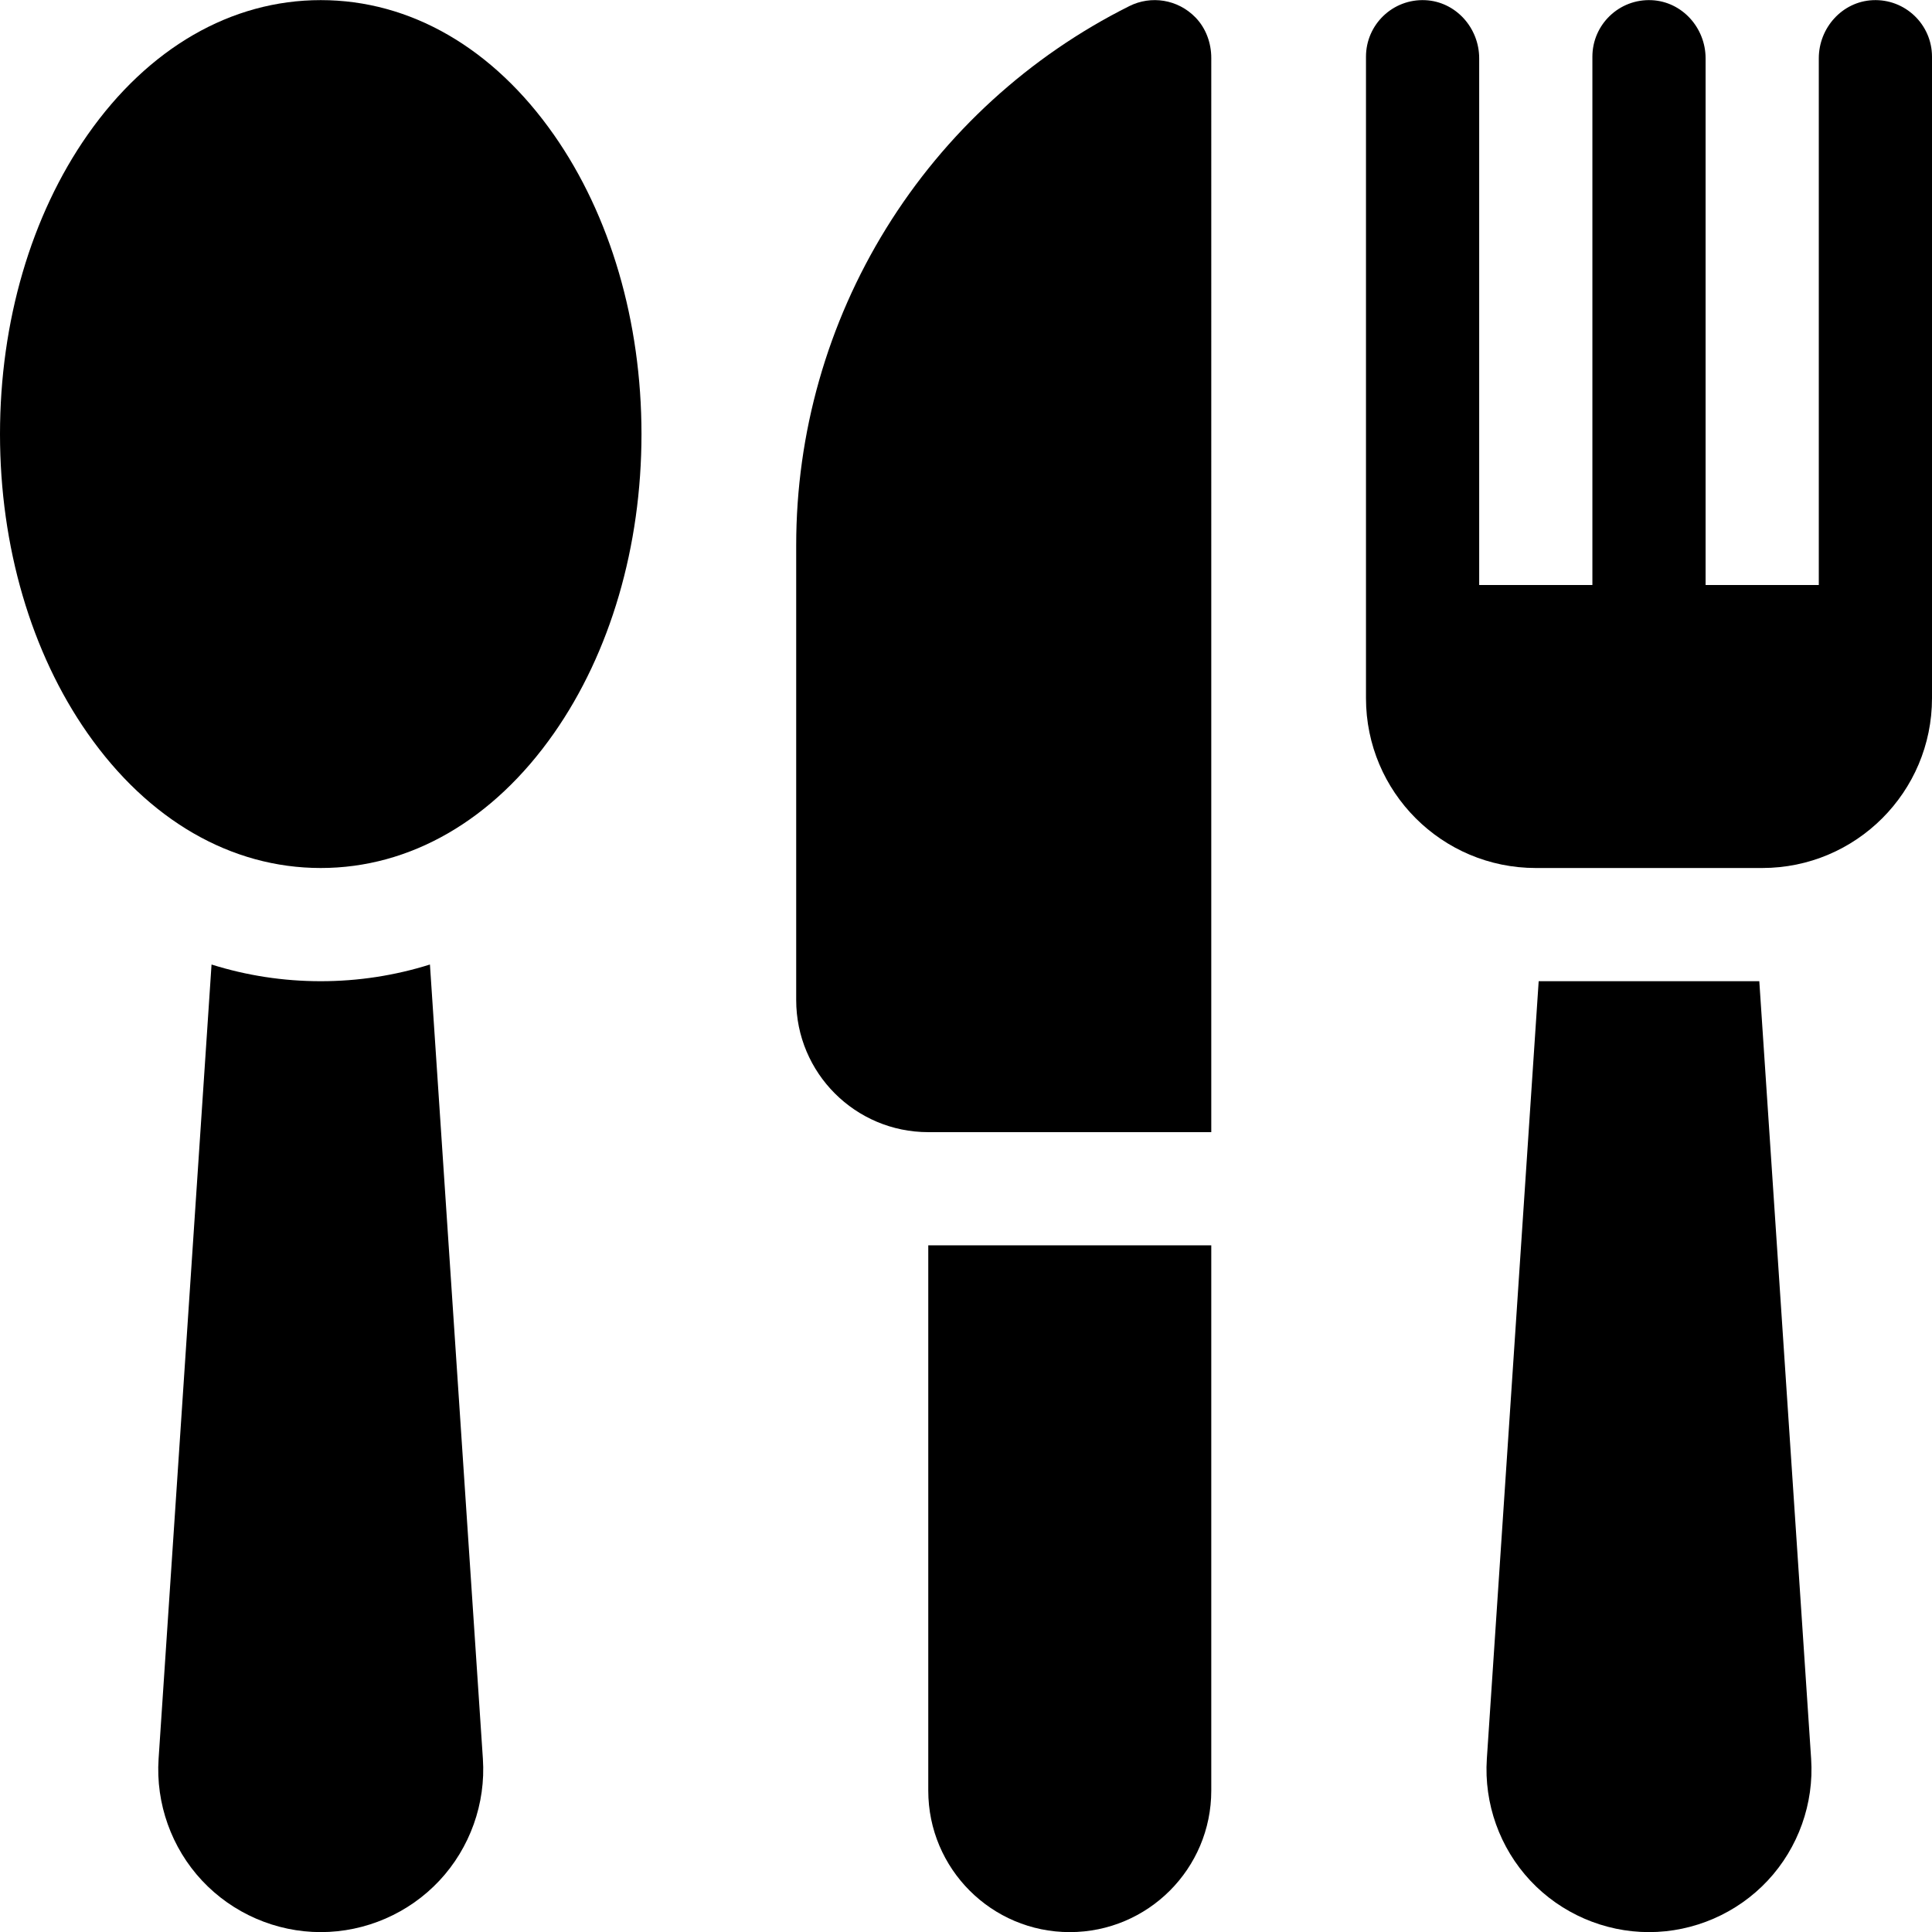
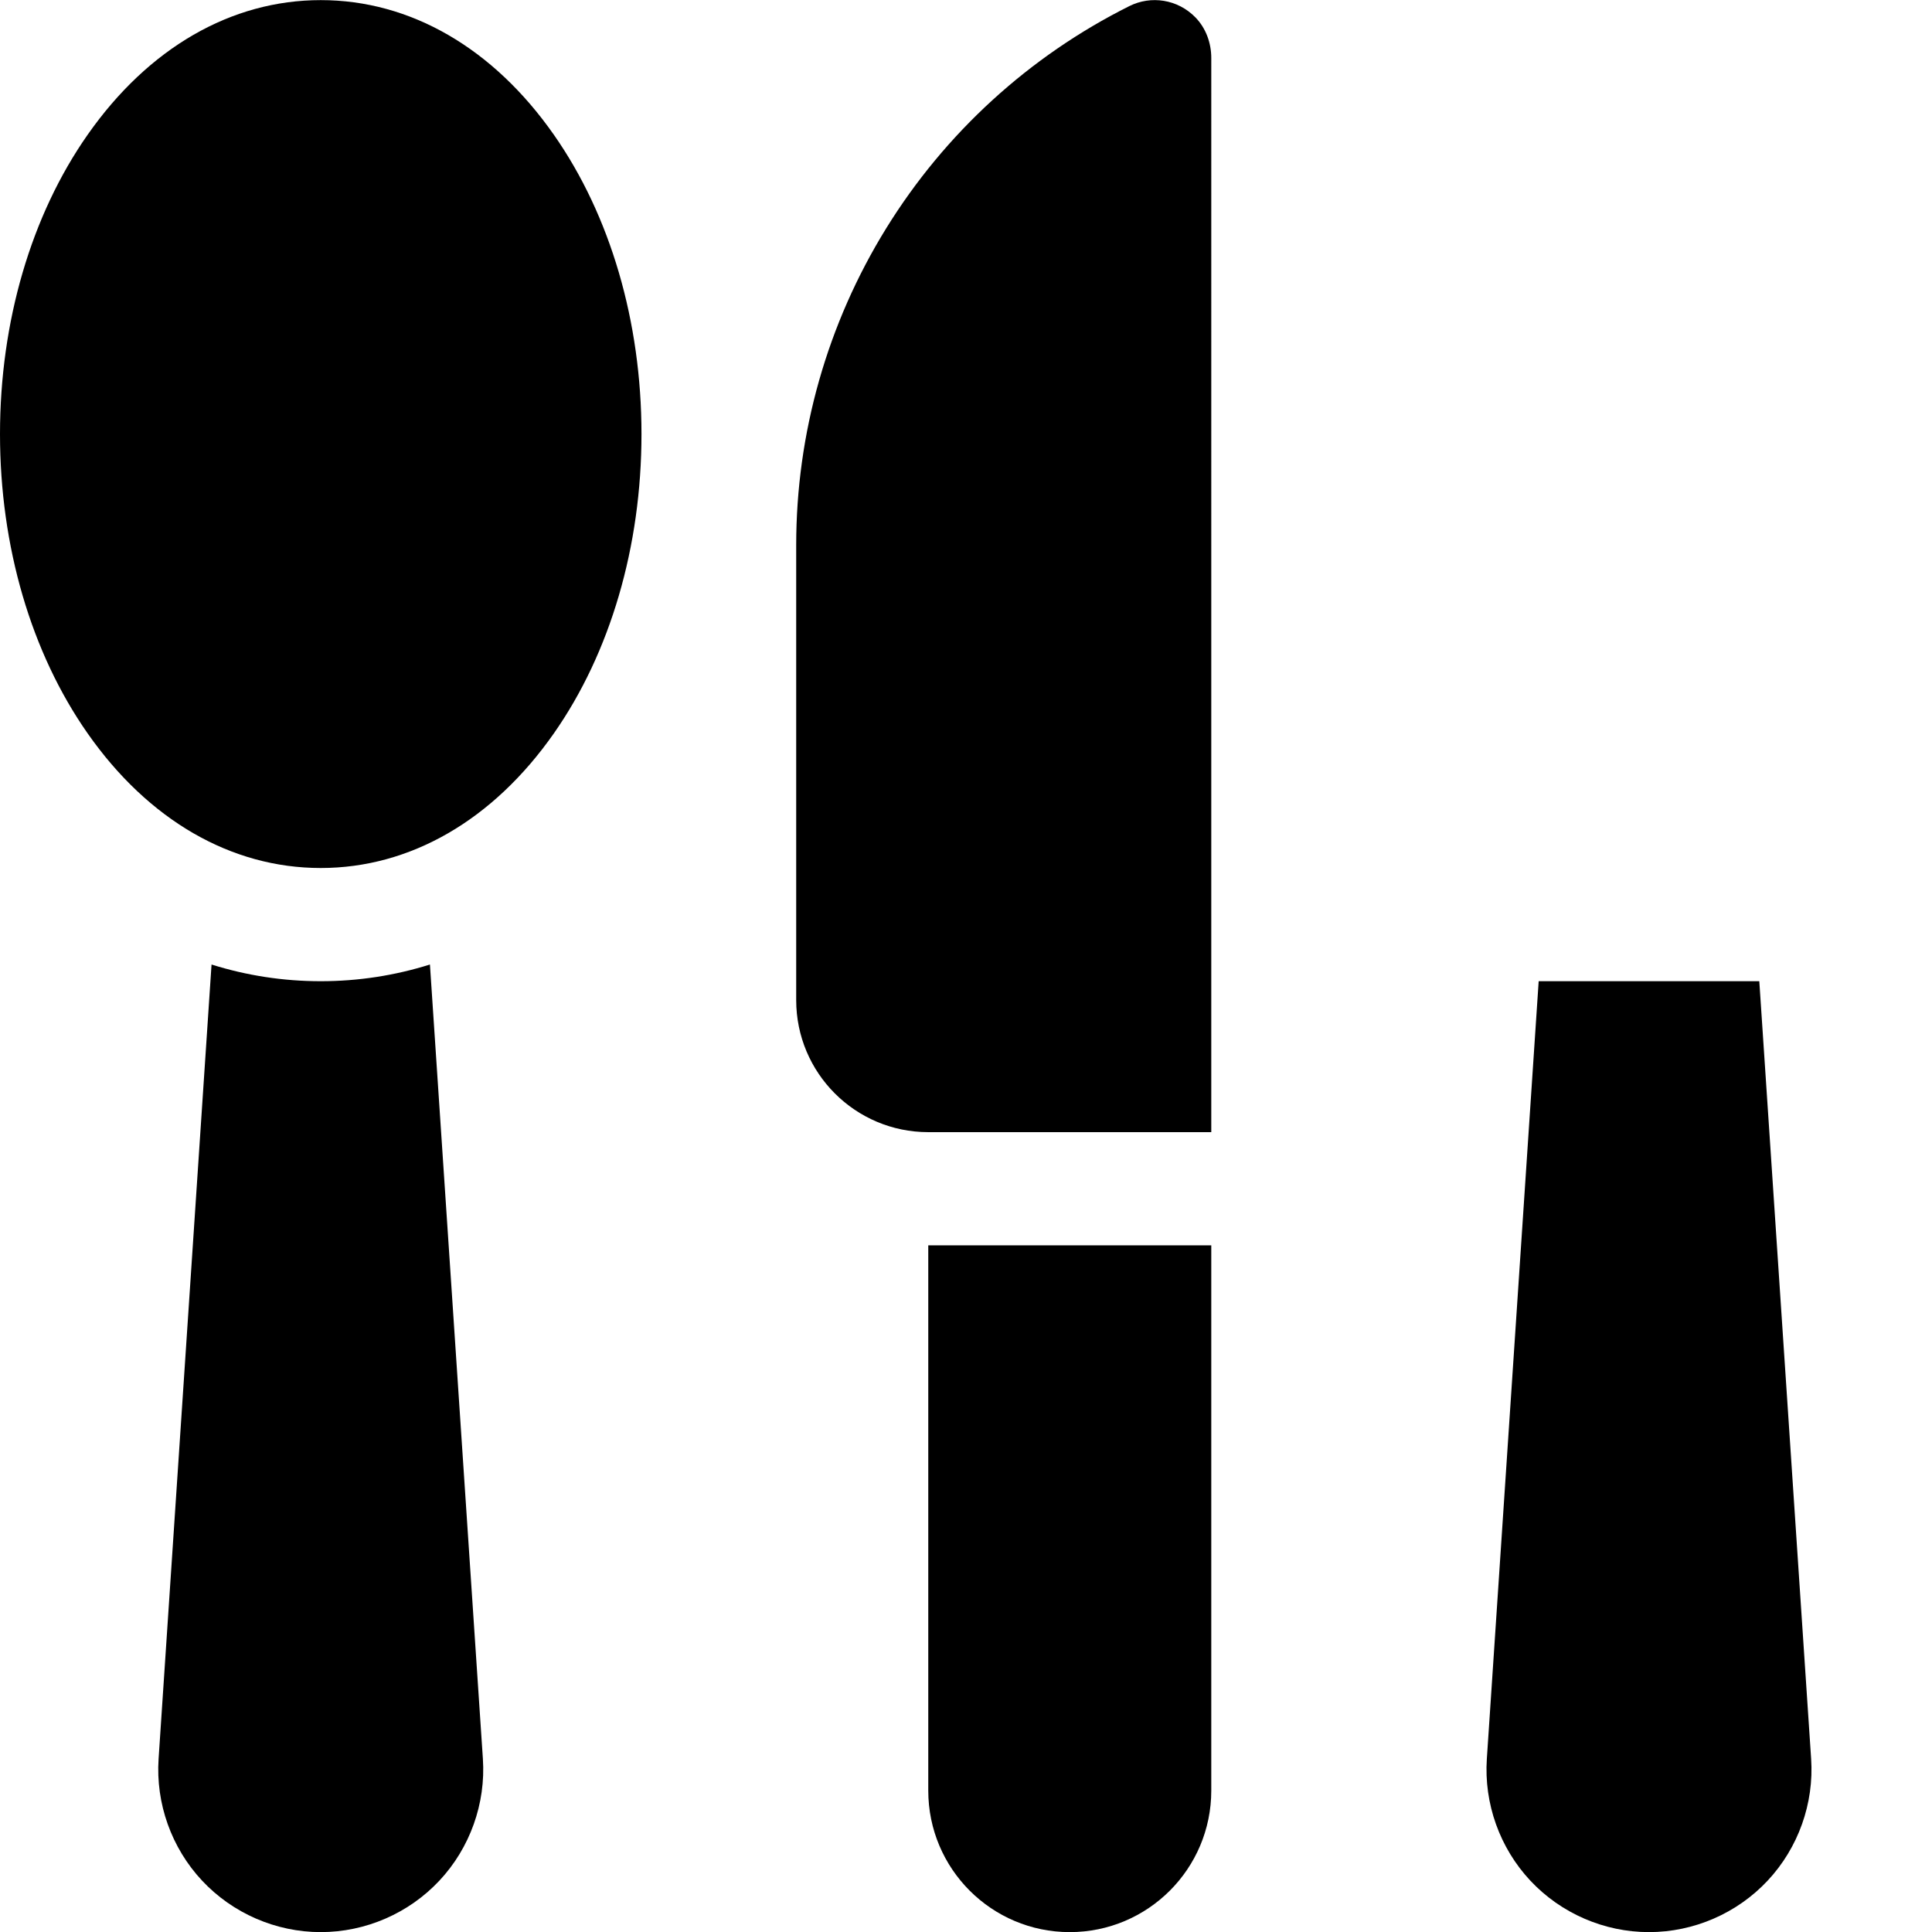
<svg xmlns="http://www.w3.org/2000/svg" id="Capa_1" viewBox="0 -0.03 512 512.05">
  <g>
-     <path d="m496.275.017c-8.068.38-14.275 7.33-14.275 15.407v139.576h-30v-139.576c0-8.077-6.207-15.027-14.275-15.407-8.614-.406-15.725 6.458-15.725 14.983v140h-30v-139.576c0-8.077-6.207-15.027-14.275-15.407-8.614-.406-15.725 6.458-15.725 14.983v170c0 24.853 20.147 45 45 45h60c24.853 0 45-20.147 45-45v-170c0-8.525-7.111-15.389-15.725-14.983z" />
    <g>
      <g>
        <path d="m246 474.5c0 20.711 16.789 37.5 37.5 37.5 20.711 0 37.5-16.789 37.5-37.5v-144.5h-75z" />
      </g>
      <path d="m321 300h-75c-19.33 0-35-15.67-35-35v-120.558c0-29.684 8.249-58.72 23.854-83.971 15.605-25.25 37.888-45.613 64.438-58.888 5.735-2.868 12.797-1.821 17.487 2.976 2.795 2.86 4.221 6.789 4.221 10.786z" />
    </g>
    <path d="m85 230c-23.734 0-45.677-12.674-61.786-35.688-14.97-21.384-23.214-49.552-23.214-79.312s8.244-57.928 23.214-79.313c16.109-23.013 38.052-35.687 61.786-35.687s45.677 12.674 61.786 35.688c14.97 21.384 23.214 49.552 23.214 79.312s-8.244 57.928-23.214 79.313c-16.109 23.013-38.052 35.687-61.786 35.687z" />
    <g>
      <path d="m56.061 255.578-14.032 210.49c-.79 11.848 3.41 23.616 11.522 32.287s19.575 13.645 31.449 13.645 23.337-4.974 31.449-13.645 12.312-20.439 11.522-32.287l-14.032-210.49c-9.279 2.913-18.971 4.422-28.939 4.422s-19.66-1.509-28.939-4.422z" />
    </g>
    <g>
      <path d="m394.029 466.068c-.79 11.848 3.41 23.616 11.522 32.287s19.575 13.645 31.449 13.645 23.337-4.974 31.449-13.645 12.312-20.439 11.522-32.287l-13.737-206.068h-58.467z" />
    </g>
  </g>
</svg>